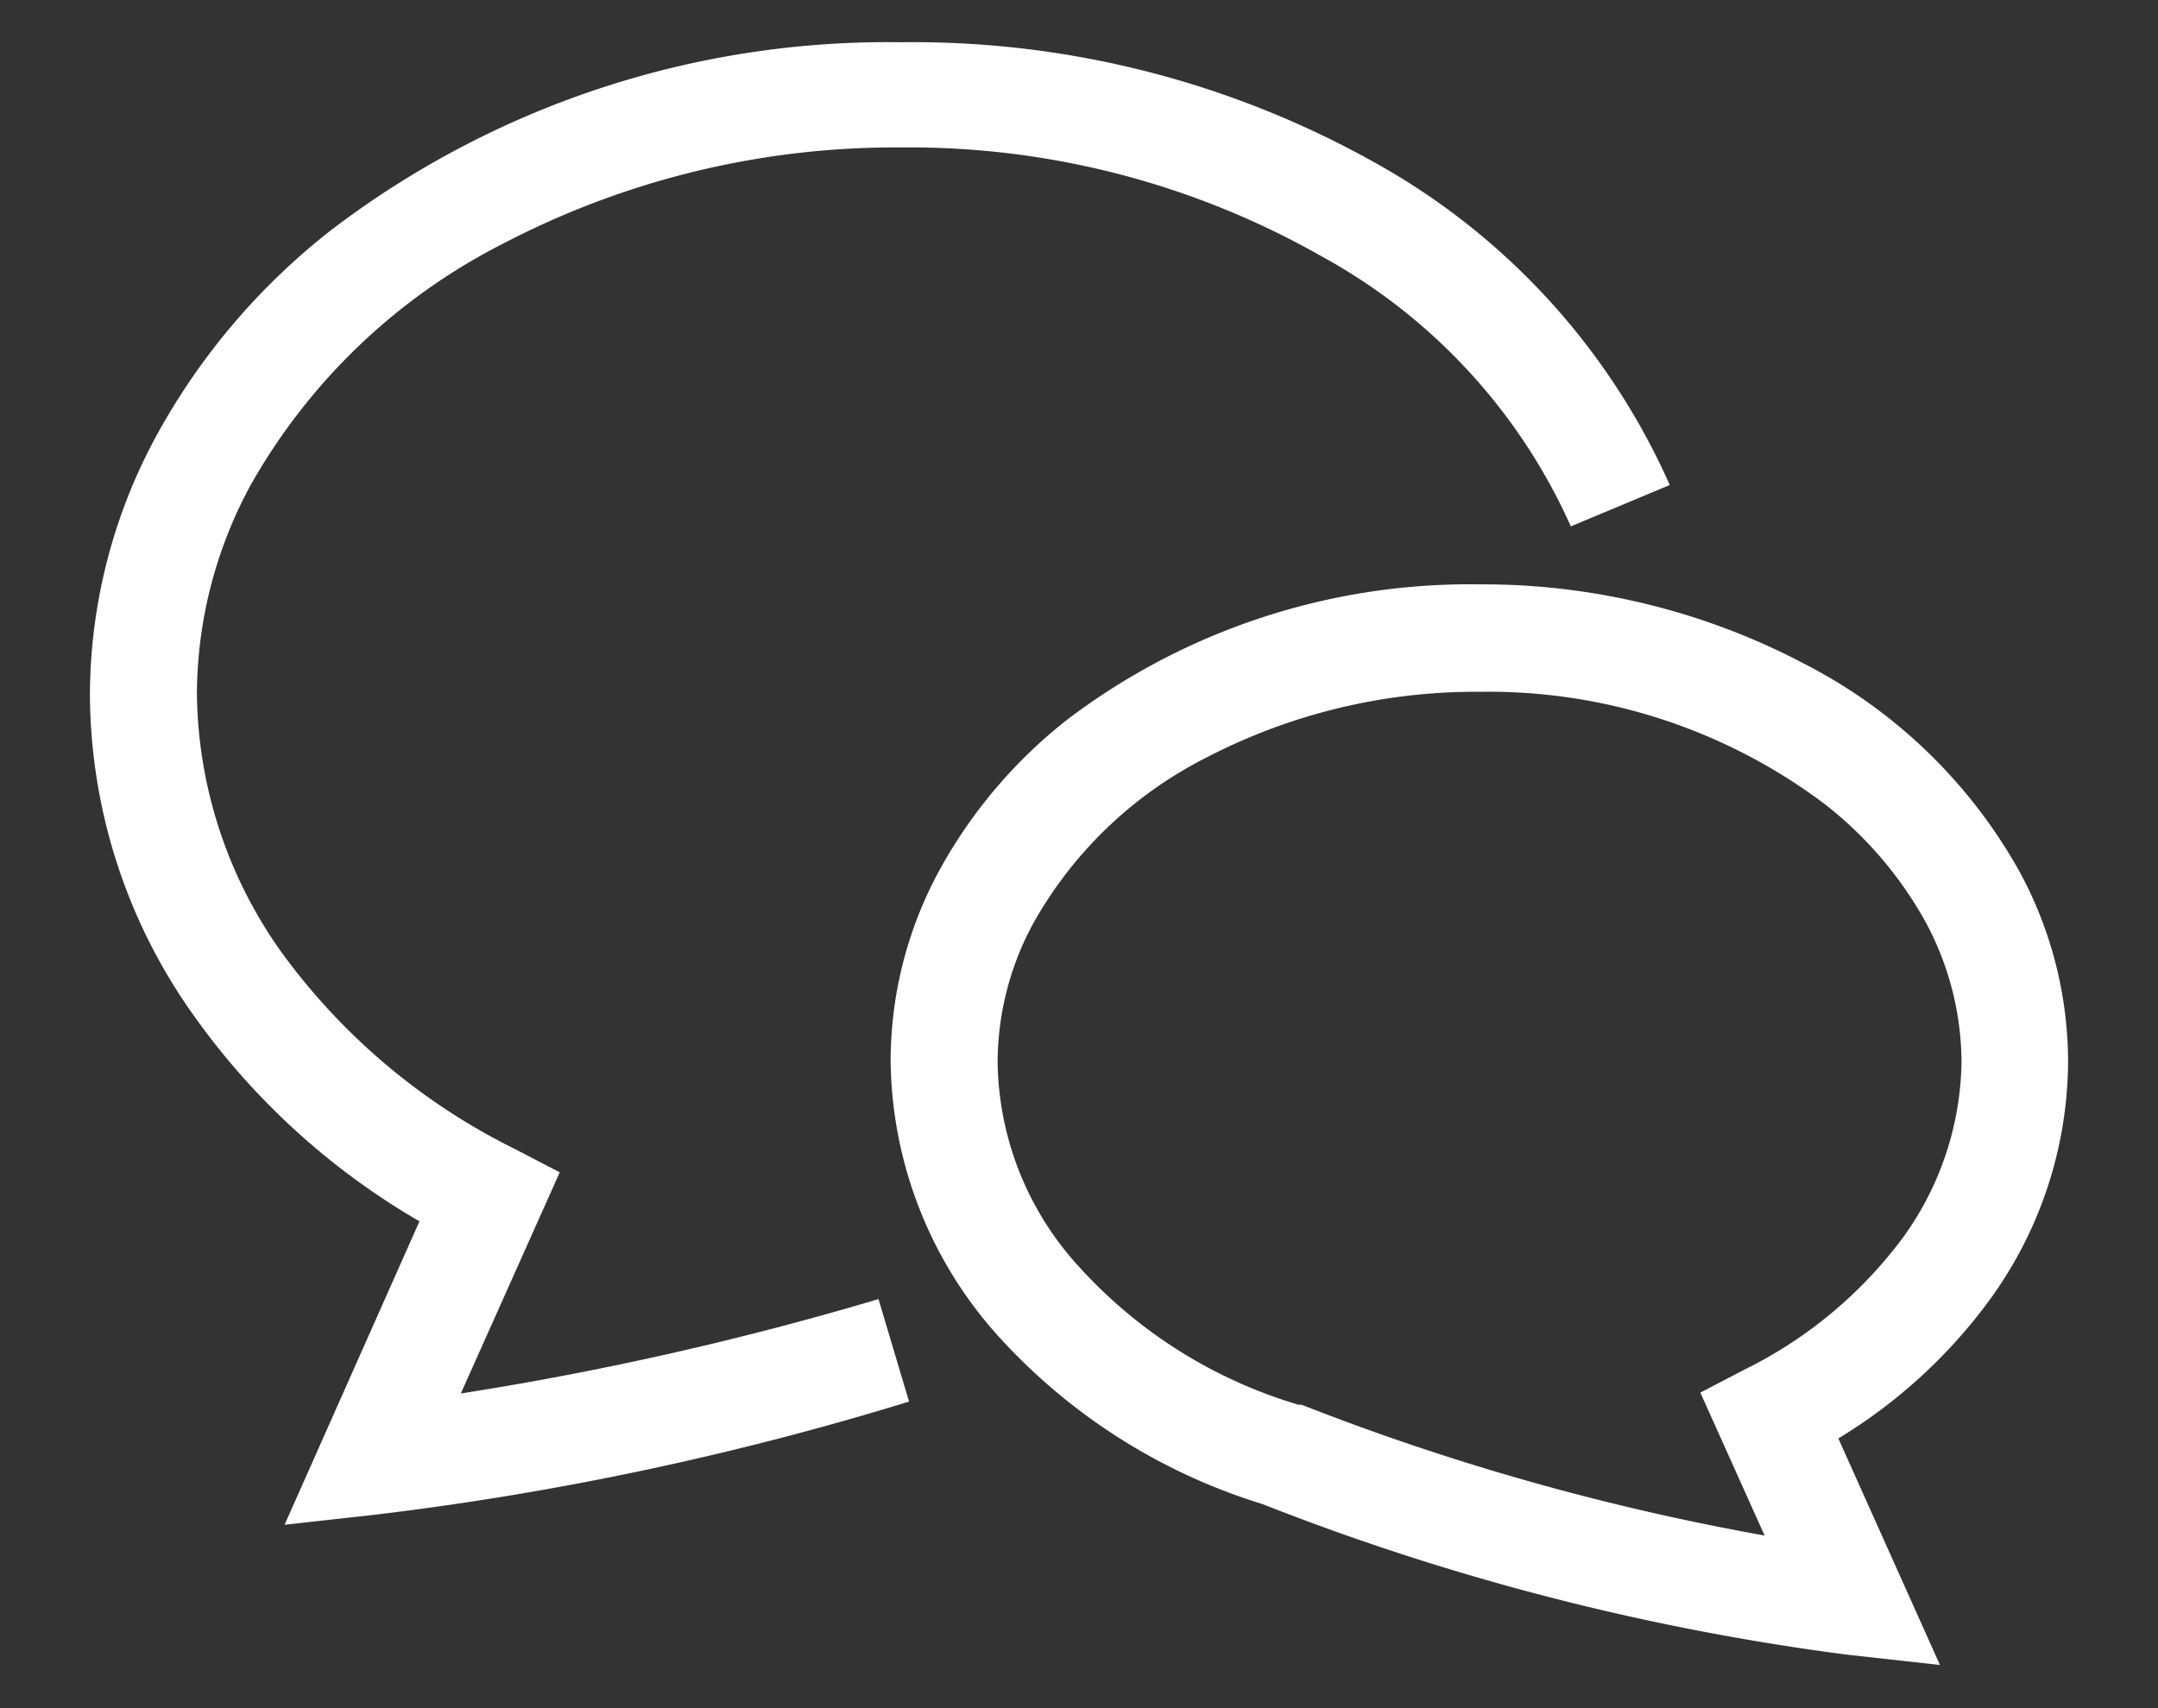
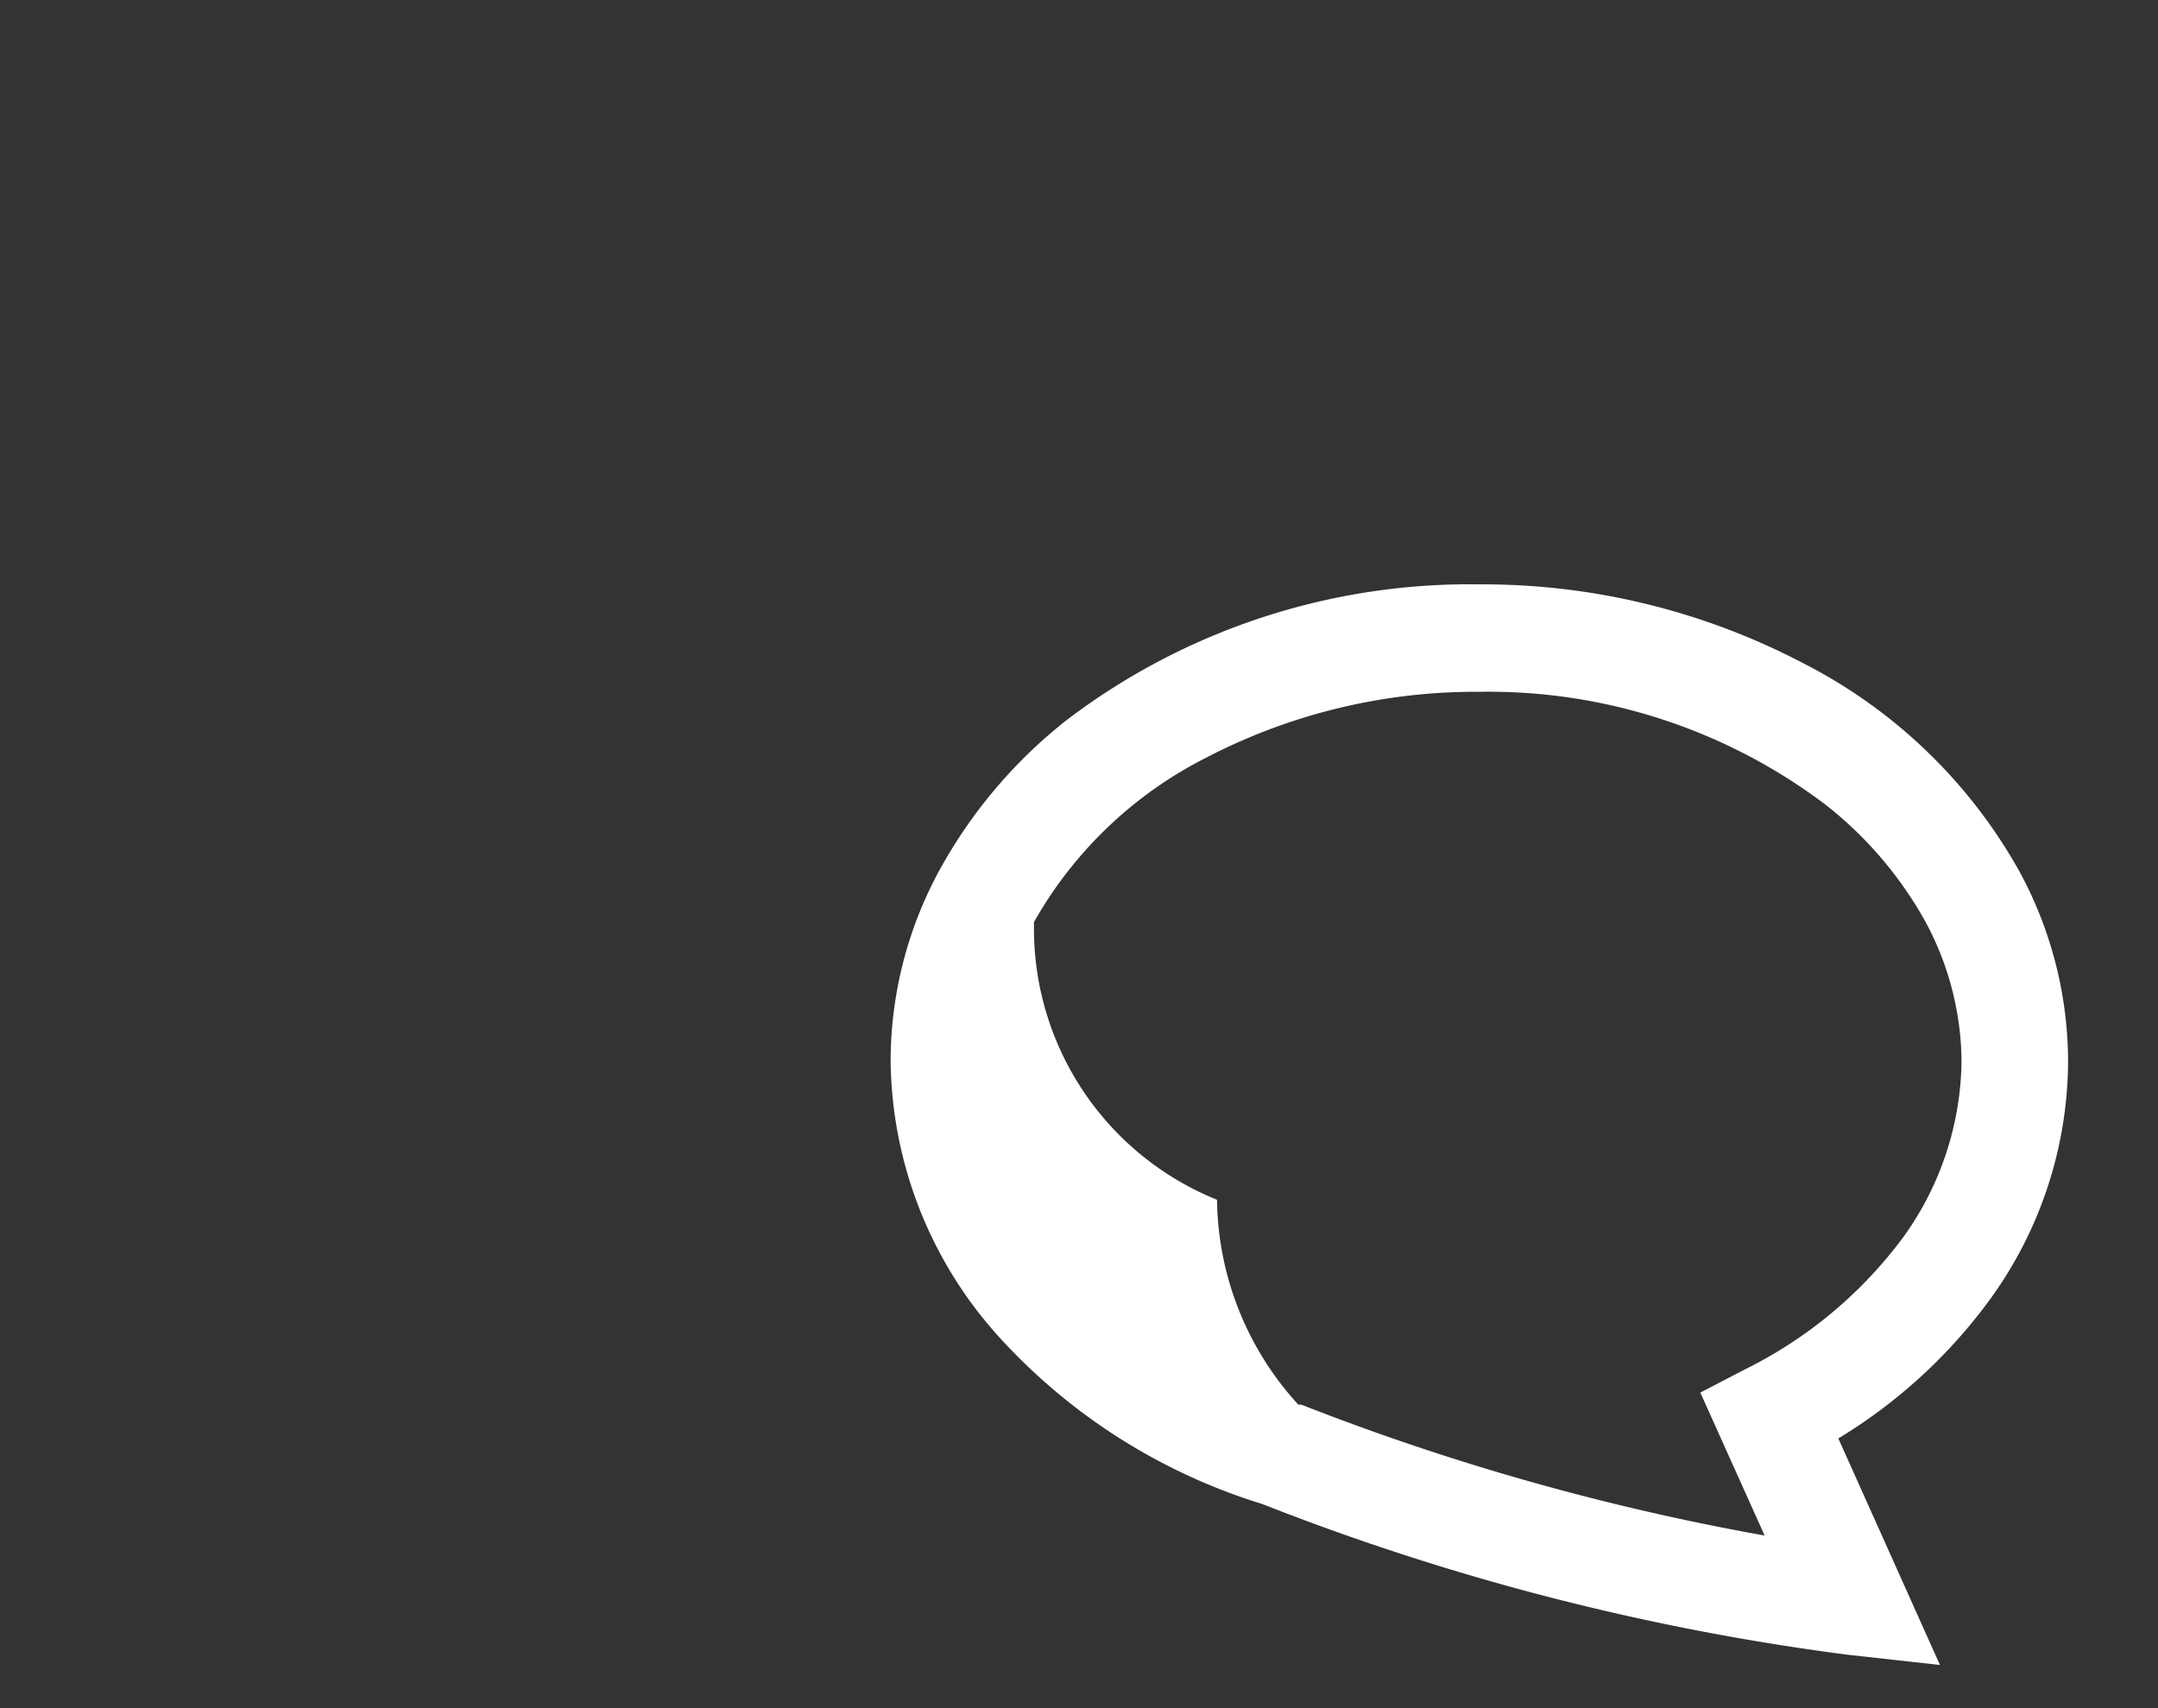
<svg xmlns="http://www.w3.org/2000/svg" id="レイヤー_1" data-name="レイヤー 1" viewBox="0 0 48 38">
  <rect x="0" y="0" width="48" height="38" fill="#333333" stroke="none" />
  <defs>
    <style>.cls-1{fill:#fff;}</style>
  </defs>
-   <path class="cls-1" d="M10.25,31l2.2-4.92-1-.52a14.18,14.18,0,0,1-5.17-4.35,10.07,10.07,0,0,1-1.9-5.79,9.8,9.8,0,0,1,1.19-4.62,13.43,13.43,0,0,1,5.62-5.38,18.86,18.86,0,0,1,8.86-2.14,18.55,18.55,0,0,1,9.36,2.43,12.8,12.8,0,0,1,5.53,6l2.2-.92a15.29,15.29,0,0,0-6.52-7.15A21,21,0,0,0,20.05.94,20.4,20.4,0,0,0,7.39,5.1,14.82,14.82,0,0,0,3.47,9.71,12.13,12.13,0,0,0,2,15.46a12.39,12.39,0,0,0,2.33,7.16,16,16,0,0,0,5,4.55l-3,6.75,2.07-.23a67.79,67.79,0,0,0,11.82-2.51l-.68-2.28A71.12,71.12,0,0,1,10.25,31Z" />
-   <path class="cls-1" d="M44.29,28.87A9.07,9.07,0,0,0,46,23.62a8.89,8.89,0,0,0-1.08-4.23,11.48,11.48,0,0,0-4.8-4.63A15.34,15.34,0,0,0,32.91,13a14.81,14.81,0,0,0-9.16,3,10.94,10.94,0,0,0-2.86,3.37,8.89,8.89,0,0,0-1.08,4.23,9.29,9.29,0,0,0,2.4,6.13,13.14,13.14,0,0,0,5.87,3.73,54.75,54.75,0,0,0,13,3.35l2.07.23L40.89,32A11.65,11.65,0,0,0,44.29,28.87Zm-5.47,1.59-1,.52,1.43,3.18a54.41,54.41,0,0,1-10.3-2.91h-.07A10.68,10.68,0,0,1,24,28.18a6.86,6.86,0,0,1-1.81-4.56A6.5,6.5,0,0,1,23,20.51a9.13,9.13,0,0,1,3.82-3.65,13,13,0,0,1,6.1-1.47,12.43,12.43,0,0,1,7.67,2.5,8.61,8.61,0,0,1,2.24,2.62,6.63,6.63,0,0,1,.8,3.11,6.82,6.82,0,0,1-1.28,3.88A9.75,9.75,0,0,1,38.82,30.46Z" />
+   <path class="cls-1" d="M44.29,28.87A9.07,9.07,0,0,0,46,23.62a8.89,8.89,0,0,0-1.08-4.23,11.48,11.48,0,0,0-4.8-4.63A15.34,15.34,0,0,0,32.91,13a14.81,14.81,0,0,0-9.16,3,10.94,10.94,0,0,0-2.86,3.37,8.89,8.89,0,0,0-1.08,4.23,9.29,9.29,0,0,0,2.4,6.13,13.14,13.14,0,0,0,5.87,3.73,54.75,54.75,0,0,0,13,3.35l2.07.23L40.89,32A11.65,11.65,0,0,0,44.29,28.87Zm-5.47,1.59-1,.52,1.43,3.18a54.41,54.41,0,0,1-10.3-2.91h-.07a6.86,6.86,0,0,1-1.81-4.56A6.5,6.5,0,0,1,23,20.51a9.13,9.13,0,0,1,3.82-3.65,13,13,0,0,1,6.1-1.47,12.43,12.43,0,0,1,7.67,2.5,8.61,8.61,0,0,1,2.24,2.62,6.63,6.63,0,0,1,.8,3.11,6.82,6.82,0,0,1-1.28,3.88A9.75,9.75,0,0,1,38.82,30.46Z" />
</svg>